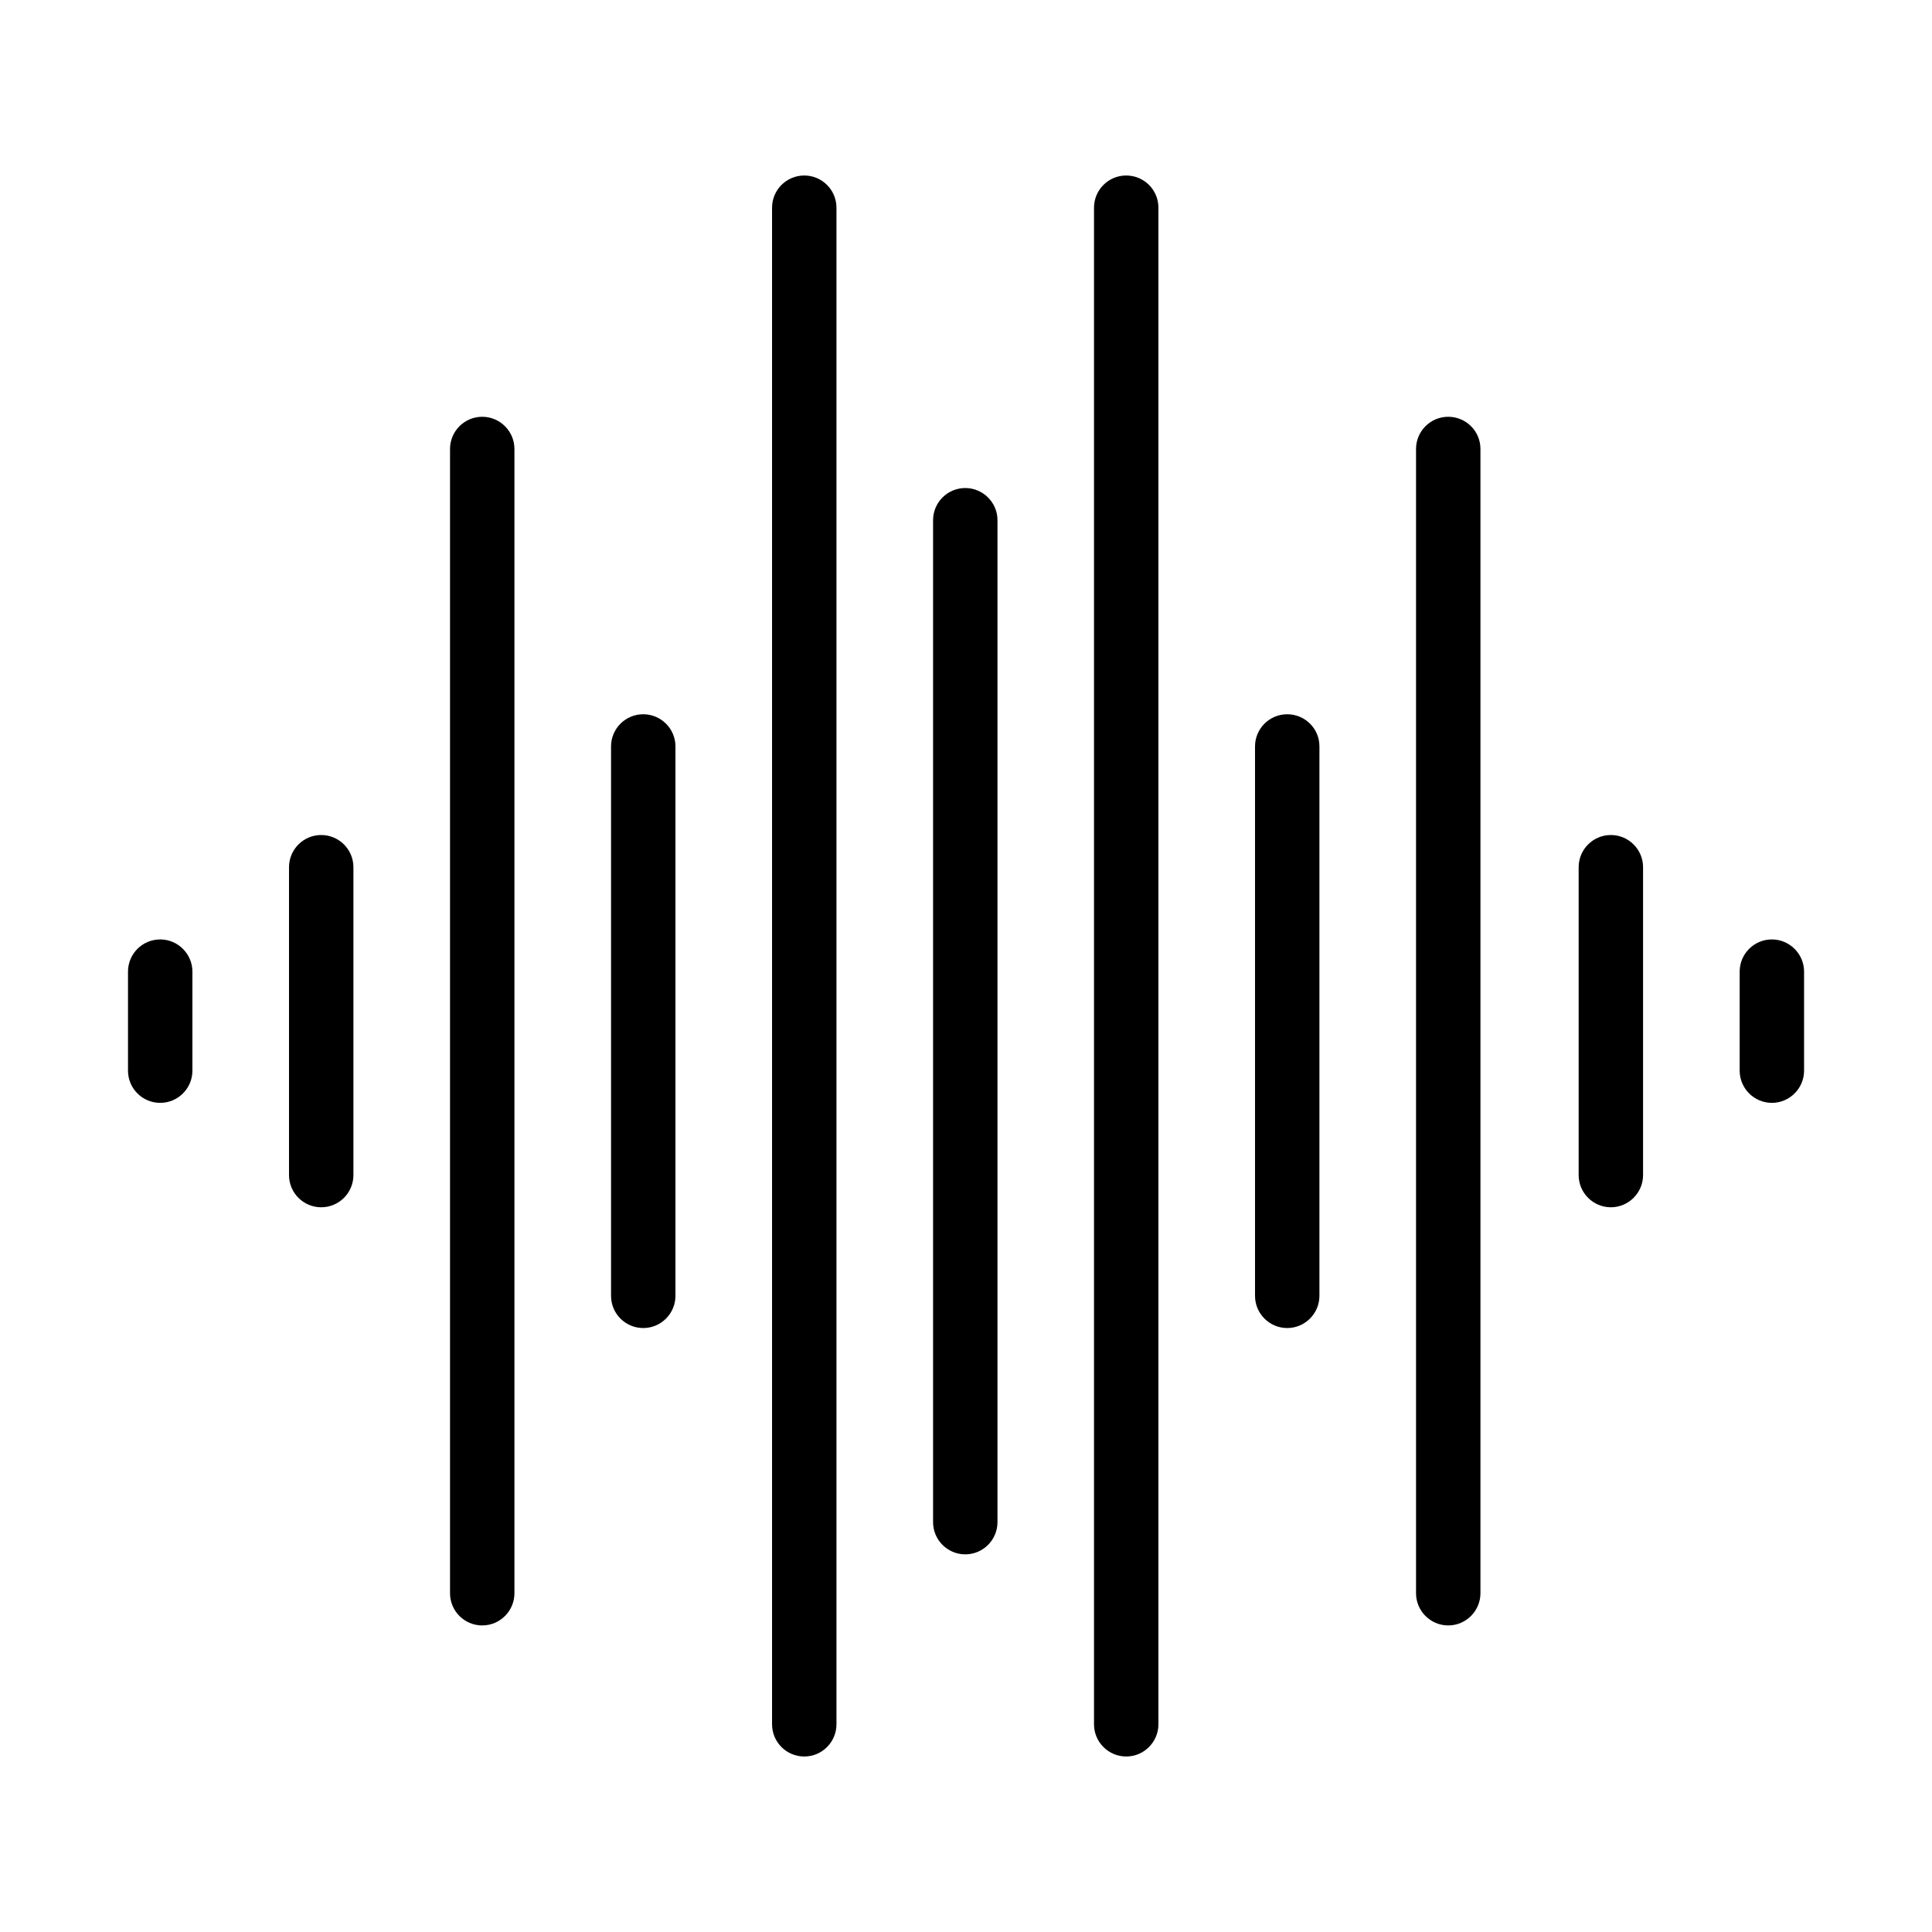
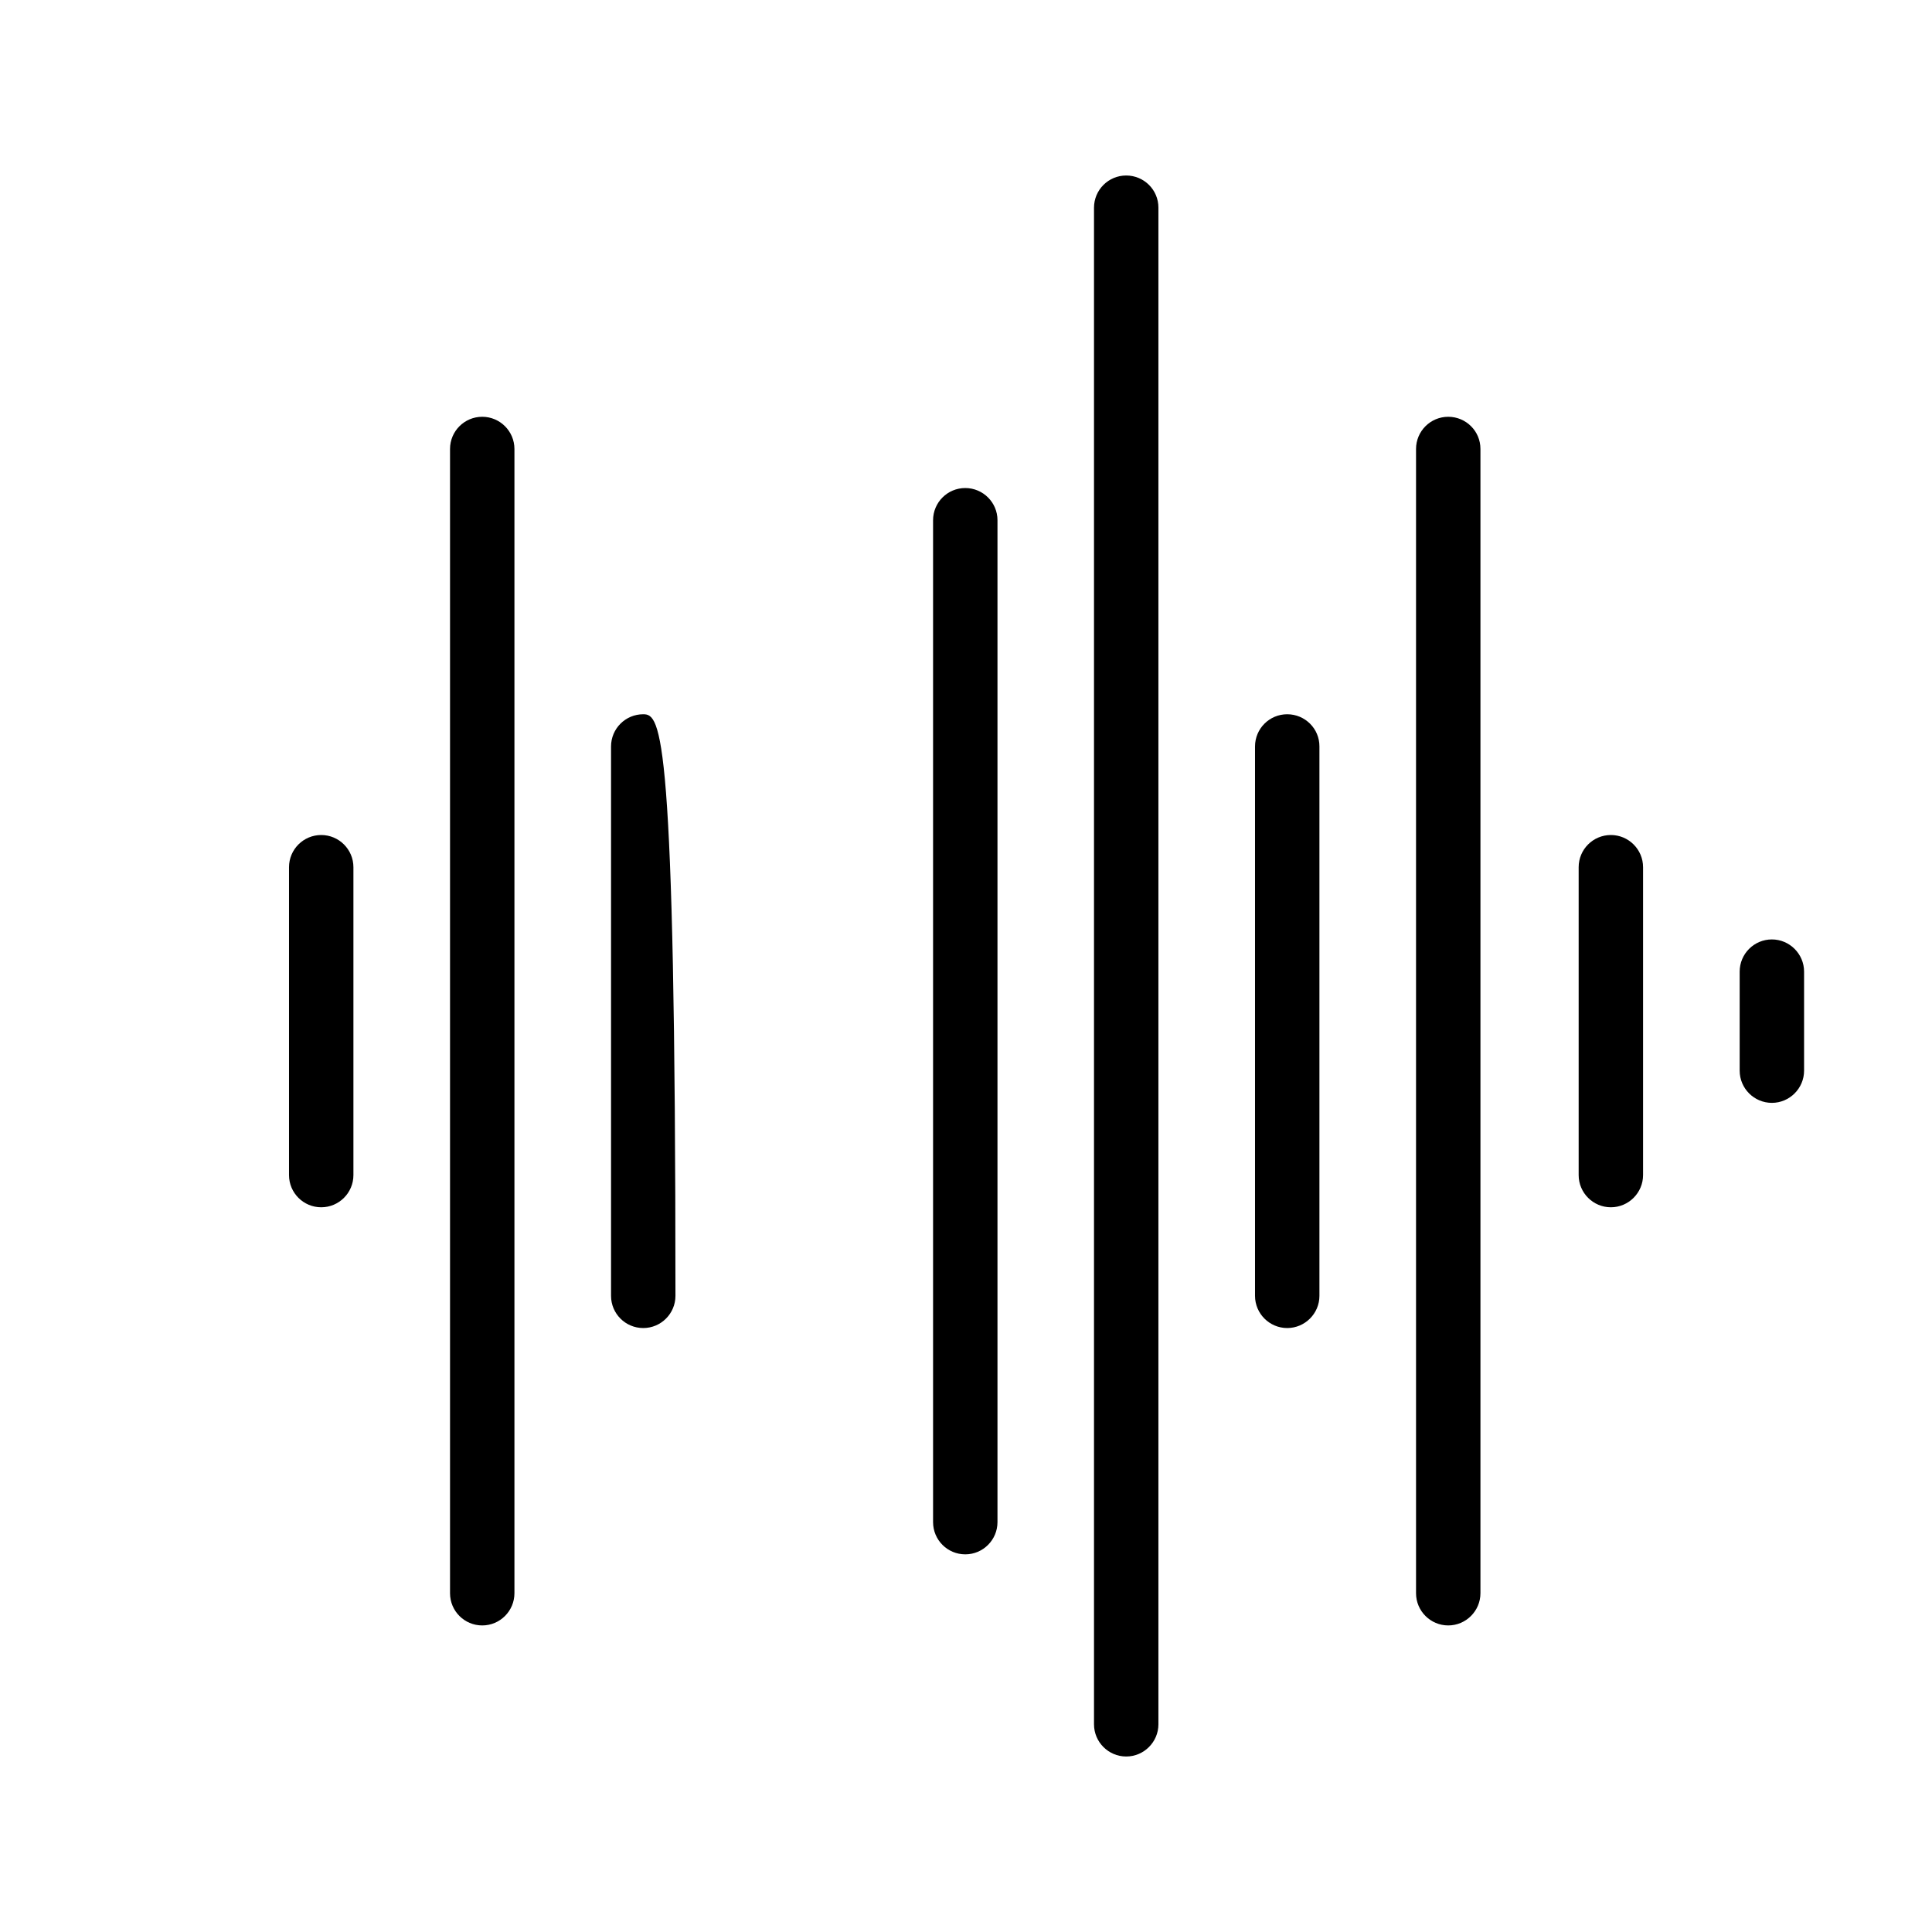
<svg xmlns="http://www.w3.org/2000/svg" width="100%" height="100%" viewBox="0 0 91 91" version="1.1" xml:space="preserve" style="fill-rule:evenodd;clip-rule:evenodd;stroke-linejoin:round;stroke-miterlimit:1.414;">
  <g transform="matrix(3.792,0,0,3.792,45.5,45.5)">
    <g transform="matrix(1,0,0,1,-12,-12)">
      <g>
        <path d="M3.991,10.373C3.77,10.373 3.591,10.552 3.591,10.773L3.591,14.597C3.591,14.818 3.77,14.997 3.991,14.997C4.212,14.997 4.391,14.817 4.391,14.597L4.391,10.773C4.391,10.552 4.211,10.373 3.991,10.373Z" style="fill-rule:nonzero;" />
-         <path d="M1.991,11.67C1.77,11.67 1.591,11.849 1.591,12.07L1.591,13.3C1.591,13.521 1.77,13.7 1.991,13.7C2.212,13.7 2.391,13.52 2.391,13.3L2.391,12.07C2.391,11.85 2.211,11.67 1.991,11.67Z" style="fill-rule:nonzero;" />
        <path d="M20.01,10.373C19.789,10.373 19.61,10.552 19.61,10.773L19.61,14.597C19.61,14.818 19.79,14.997 20.01,14.997C20.23,14.997 20.41,14.817 20.41,14.597L20.41,10.773C20.41,10.552 20.23,10.373 20.01,10.373Z" style="fill-rule:nonzero;" />
        <path d="M22.01,11.67C21.789,11.67 21.61,11.849 21.61,12.07L21.61,13.3C21.61,13.521 21.79,13.7 22.01,13.7C22.23,13.7 22.41,13.52 22.41,13.3L22.41,12.07C22.41,11.85 22.23,11.67 22.01,11.67Z" style="fill-rule:nonzero;" />
        <path d="M5.991,5.178C5.77,5.178 5.591,5.357 5.591,5.578L5.591,19.791C5.591,20.012 5.77,20.191 5.991,20.191C6.212,20.191 6.391,20.011 6.391,19.791L6.391,5.578C6.391,5.357 6.211,5.178 5.991,5.178Z" style="fill-rule:nonzero;" />
-         <path d="M7.991,8.873C7.77,8.873 7.591,9.052 7.591,9.273L7.591,16.097C7.591,16.318 7.77,16.497 7.991,16.497C8.212,16.497 8.391,16.317 8.391,16.097L8.391,9.272C8.391,9.052 8.211,8.873 7.991,8.873Z" style="fill-rule:nonzero;" />
+         <path d="M7.991,8.873C7.77,8.873 7.591,9.052 7.591,9.273L7.591,16.097C7.591,16.318 7.77,16.497 7.991,16.497C8.212,16.497 8.391,16.317 8.391,16.097C8.391,9.052 8.211,8.873 7.991,8.873Z" style="fill-rule:nonzero;" />
        <path d="M11.991,6.063C11.77,6.063 11.591,6.242 11.591,6.463L11.591,18.908C11.591,19.129 11.77,19.308 11.991,19.308C12.212,19.308 12.391,19.128 12.391,18.908L12.391,6.462C12.391,6.242 12.211,6.063 11.991,6.063Z" style="fill-rule:nonzero;" />
-         <path d="M9.991,2.181C9.77,2.181 9.591,2.36 9.591,2.581L9.591,21.419C9.591,21.64 9.77,21.819 9.991,21.819C10.212,21.819 10.391,21.639 10.391,21.419L10.391,2.581C10.391,2.36 10.211,2.181 9.991,2.181Z" style="fill-rule:nonzero;" />
        <path d="M17.99,5.178C17.769,5.178 17.59,5.357 17.59,5.578L17.59,19.791C17.59,20.012 17.77,20.191 17.99,20.191C18.21,20.191 18.39,20.011 18.39,19.791L18.39,5.578C18.391,5.357 18.211,5.178 17.99,5.178Z" style="fill-rule:nonzero;" />
        <path d="M15.99,8.873C15.769,8.873 15.59,9.052 15.59,9.273L15.59,16.097C15.59,16.318 15.77,16.497 15.99,16.497C16.21,16.497 16.39,16.317 16.39,16.097L16.39,9.272C16.391,9.052 16.211,8.873 15.99,8.873Z" style="fill-rule:nonzero;" />
        <path d="M13.99,2.181C13.769,2.181 13.59,2.36 13.59,2.581L13.59,21.419C13.59,21.64 13.77,21.819 13.99,21.819C14.21,21.819 14.39,21.639 14.39,21.419L14.39,2.581C14.391,2.36 14.211,2.181 13.99,2.181Z" style="fill-rule:nonzero;" />
      </g>
    </g>
  </g>
</svg>